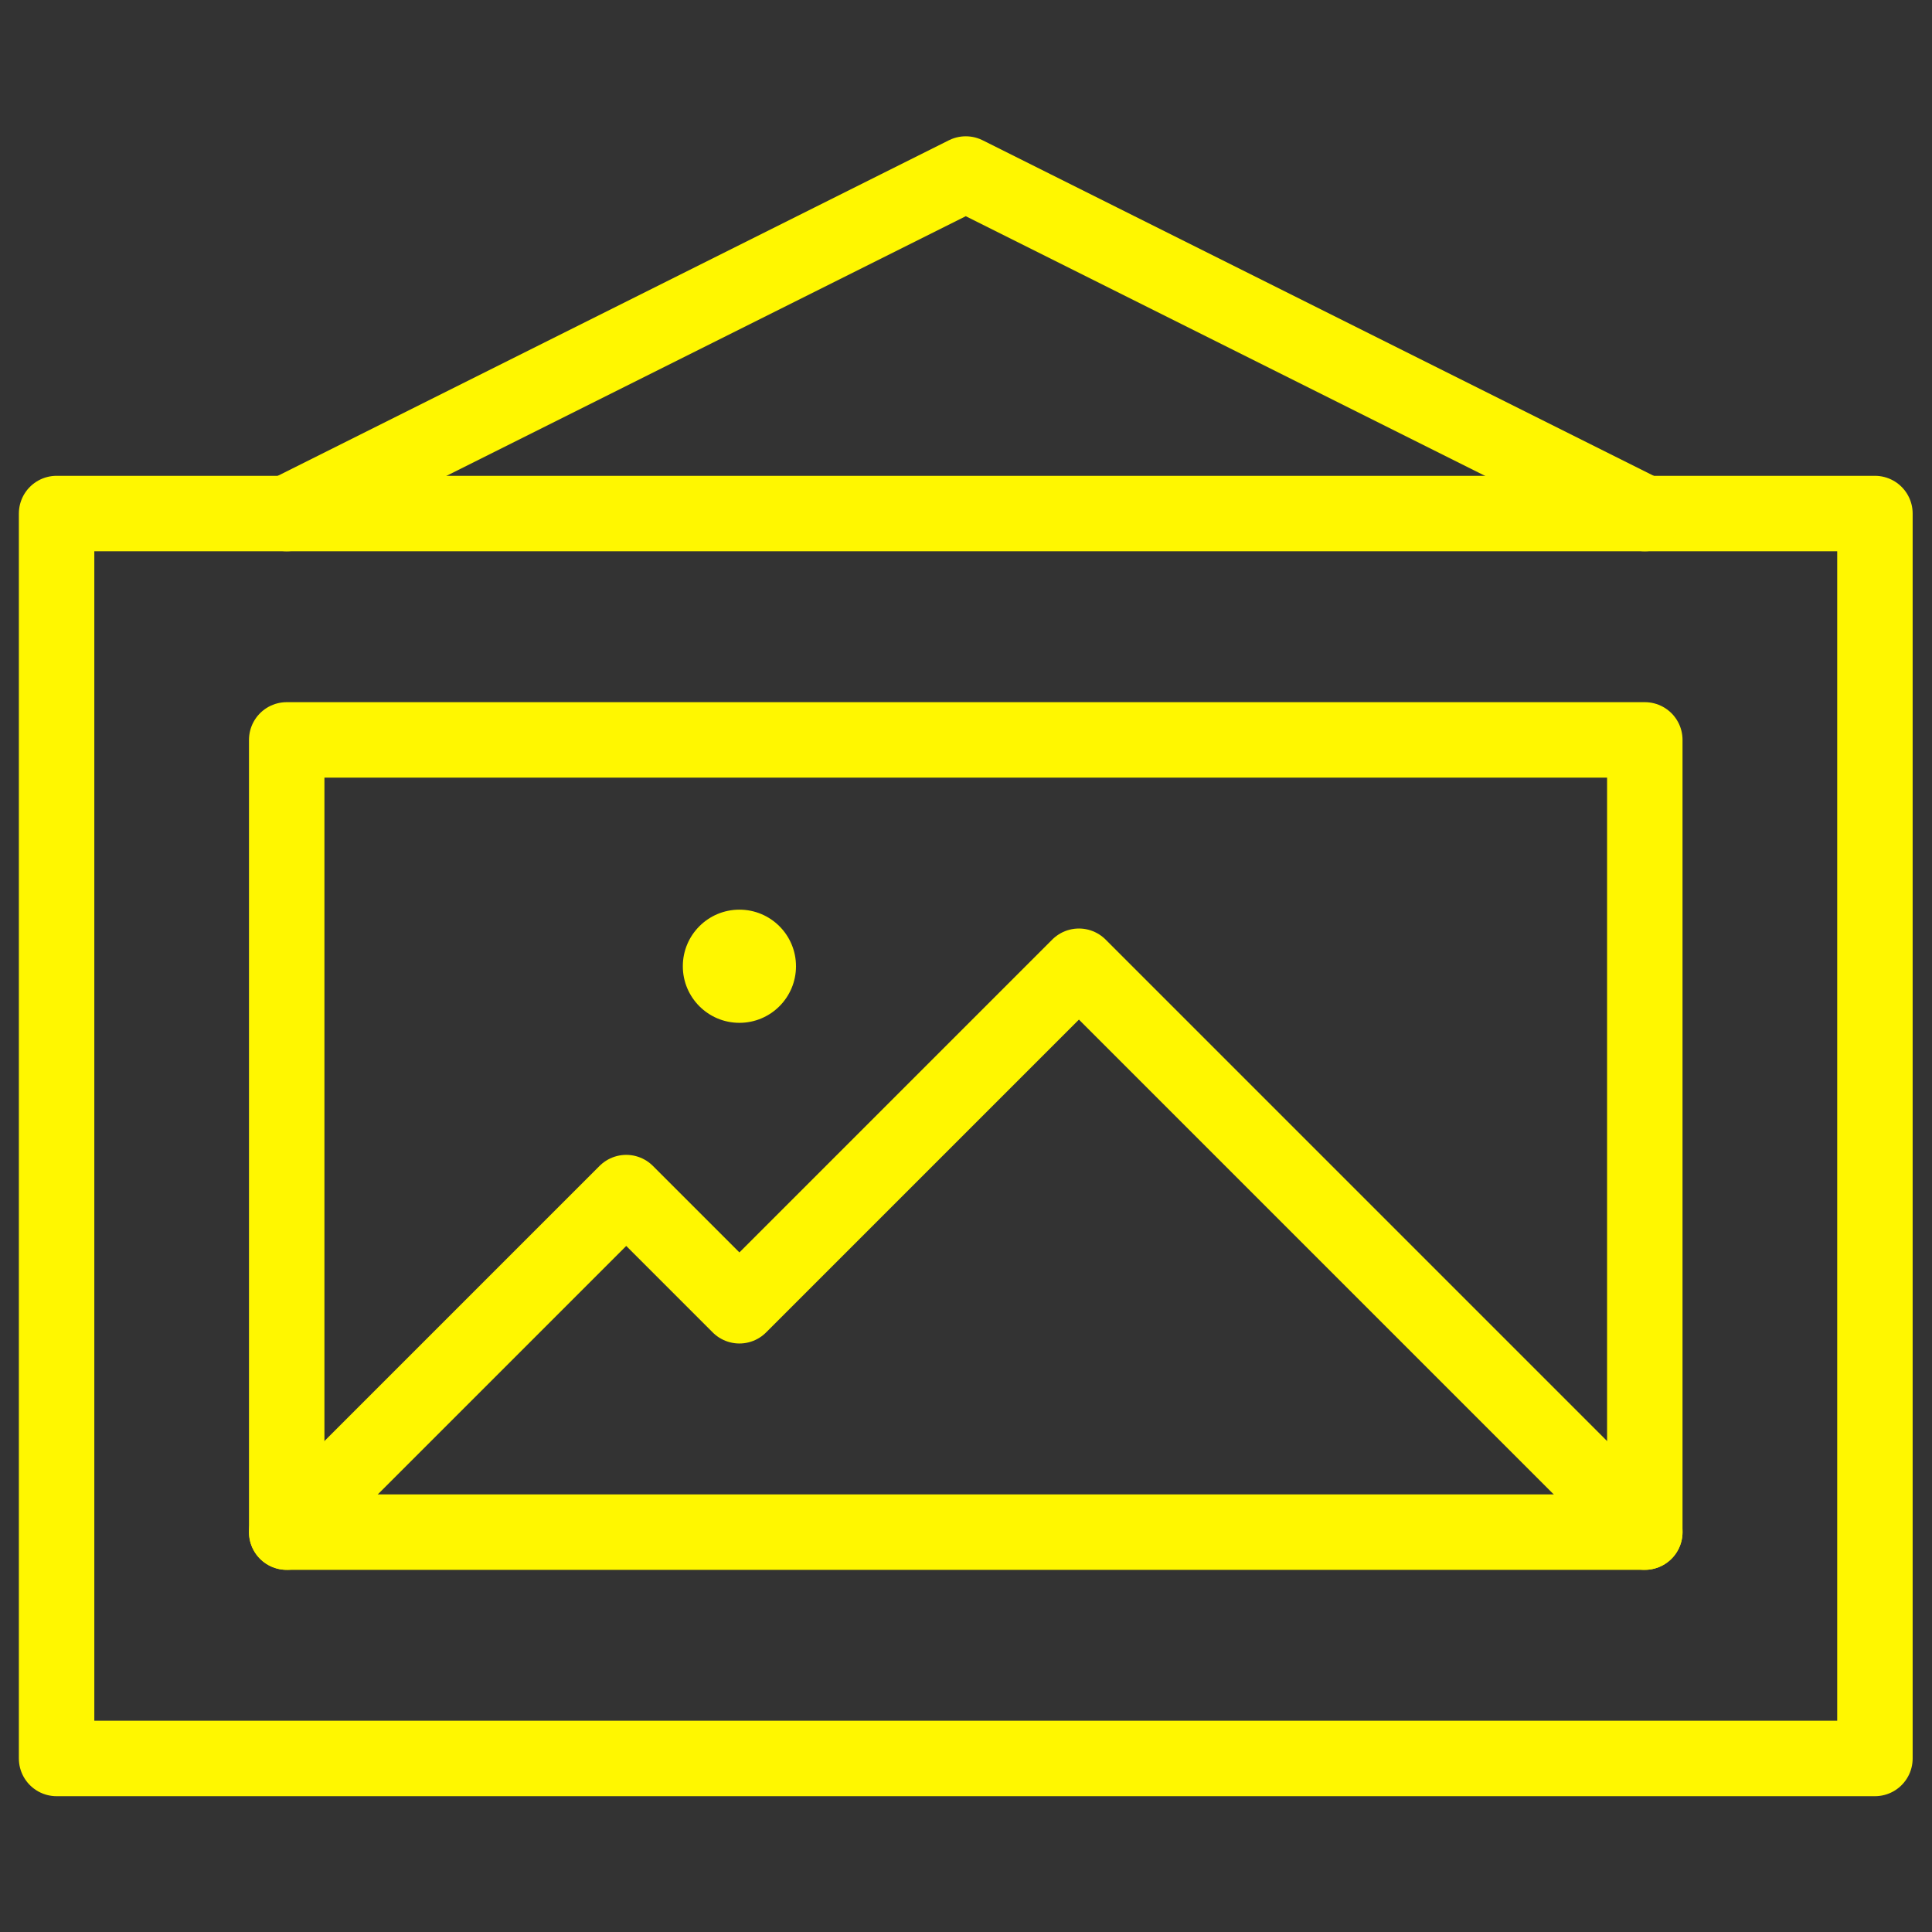
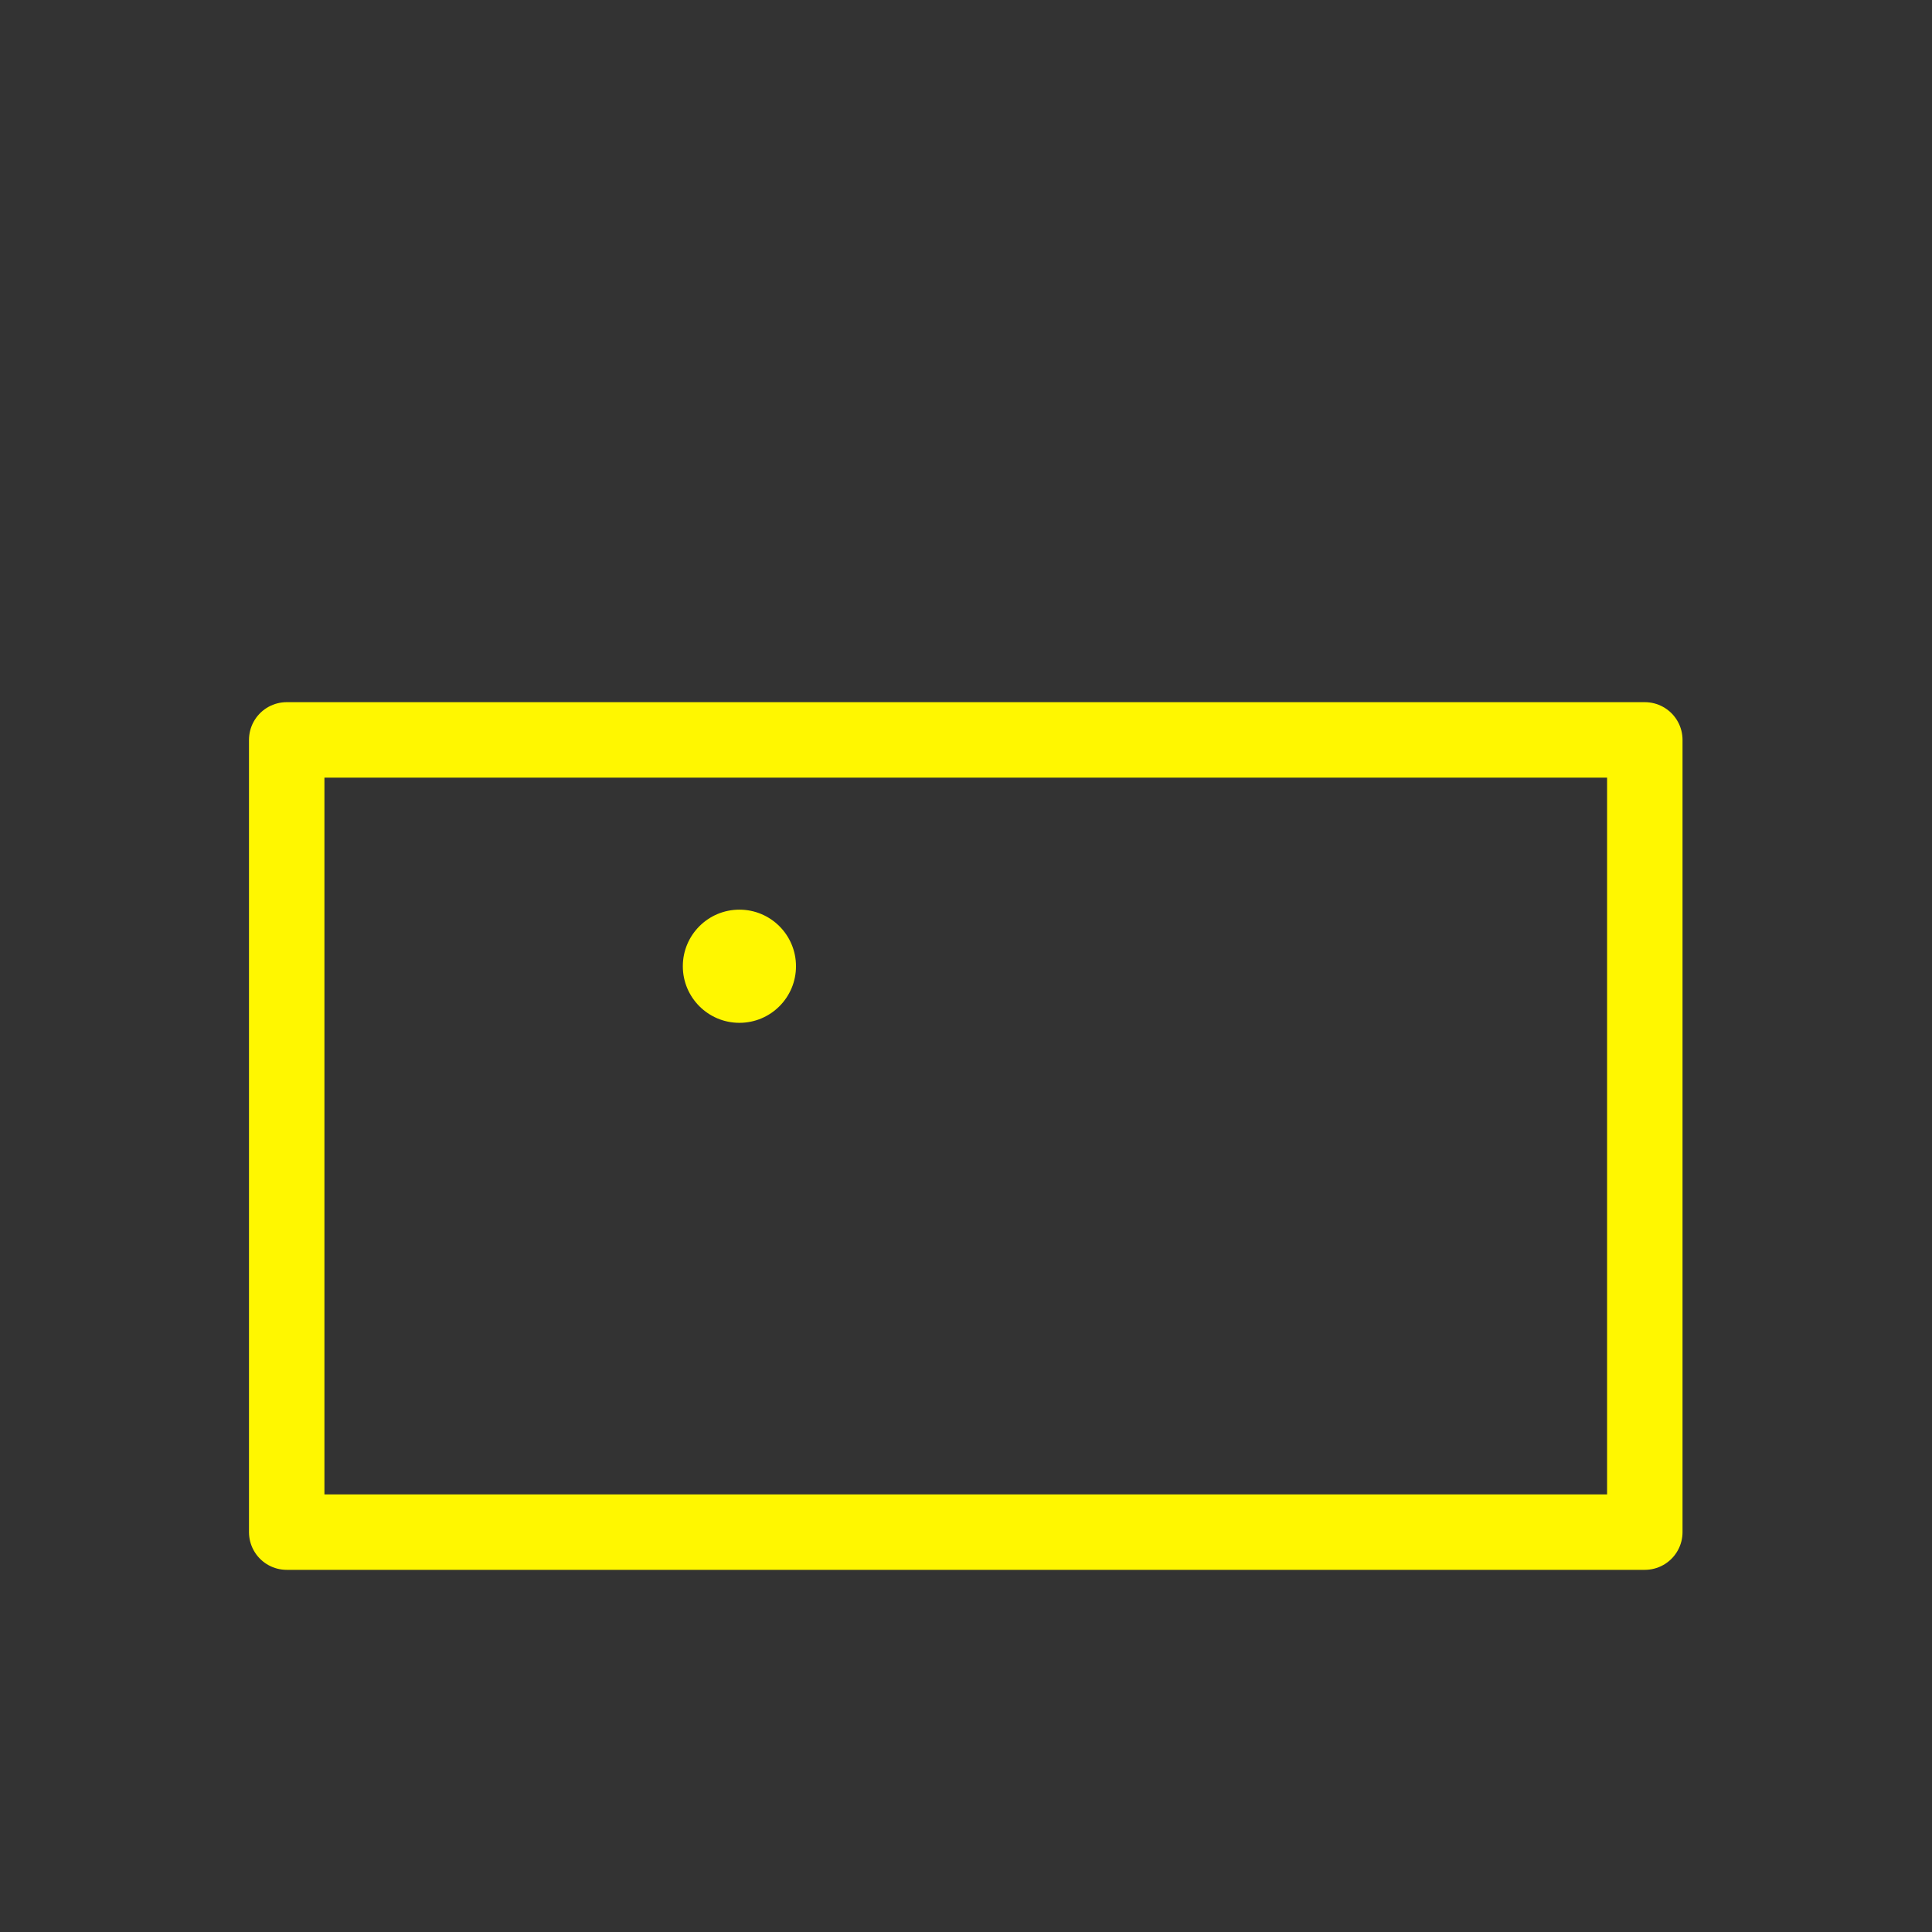
<svg xmlns="http://www.w3.org/2000/svg" version="1.1" id="svg3381" xml:space="preserve" width="300" height="300" viewBox="0 0 682.667 682.667">
  <rect x="0" y="0" width="682.667" height="682.667" fill="#333333" stroke="none" />
  <g width="100%" height="100%" transform="matrix(1,0,0,1,0,0)">
    <defs id="defs3385">
      <clipPath clipPathUnits="userSpaceOnUse" id="clipPath3395">
-         <path d="M 0,512 H 512 V 0 H 0 Z" id="path3393" fill="#fff700" fill-opacity="1" data-original-color="#000000ff" stroke="none" stroke-opacity="1" />
-       </clipPath>
+         </clipPath>
      <clipPath clipPathUnits="userSpaceOnUse" id="clipPath3411">
        <path d="M 0,512 H 512 V 0 H 0 Z" id="path3409" fill="#fff700" fill-opacity="1" data-original-color="#000000ff" stroke="none" stroke-opacity="1" />
      </clipPath>
    </defs>
    <g id="g3387" transform="matrix(1.333,0,0,-1.333,0,682.667)">
      <g id="g3389">
        <g id="g3391" clip-path="url(#clipPath3395)">
          <path d="M 497,46 H 15 v 330 h 482 z" style="stroke-linecap: round; stroke-linejoin: round; stroke-miterlimit: 10; stroke-dasharray: none;" id="path3397" fill="none" fill-opacity="1" stroke="#fff700" stroke-opacity="1" data-original-stroke-color="#000000ff" stroke-width="20" data-original-stroke-width="30" />
        </g>
      </g>
      <path d="M 76,316 H 436 V 106 H 76 Z" style="stroke-linecap: round; stroke-linejoin: round; stroke-miterlimit: 10; stroke-dasharray: none;" id="path3399" fill="none" fill-opacity="1" stroke="#fff700" stroke-opacity="1" data-original-stroke-color="#000000ff" stroke-width="20" data-original-stroke-width="30" />
      <g id="g3401" transform="translate(76,106)">
-         <path d="M 0,0 90,90 120,60 210,150 360,0" style="stroke-linecap: round; stroke-linejoin: round; stroke-miterlimit: 10; stroke-dasharray: none;" id="path3403" fill="none" fill-opacity="1" stroke="#fff700" stroke-opacity="1" data-original-stroke-color="#000000ff" stroke-width="20" data-original-stroke-width="30" />
-       </g>
+         </g>
      <g id="g3405">
        <g id="g3407" clip-path="url(#clipPath3411)">
          <g id="g3413" transform="translate(211,256)">
            <path d="m 0,0 c 0,-8.284 -6.716,-15 -15,-15 -8.284,0 -15,6.716 -15,15 0,8.284 6.716,15 15,15 C -6.716,15 0,8.284 0,0" style="fill-rule: nonzero;" id="path3415" fill="#fff700" fill-opacity="1" data-original-color="#000000ff" stroke="none" stroke-opacity="1" />
          </g>
          <g id="g3417" transform="translate(76,376)">
-             <path d="M 0,0 180,90 360,0" style="stroke-linecap: round; stroke-linejoin: round; stroke-miterlimit: 10; stroke-dasharray: none;" id="path3419" fill="none" fill-opacity="1" stroke="#fff700" stroke-opacity="1" data-original-stroke-color="#000000ff" stroke-width="20" data-original-stroke-width="30" />
-           </g>
+             </g>
        </g>
      </g>
    </g>
  </g>
</svg>